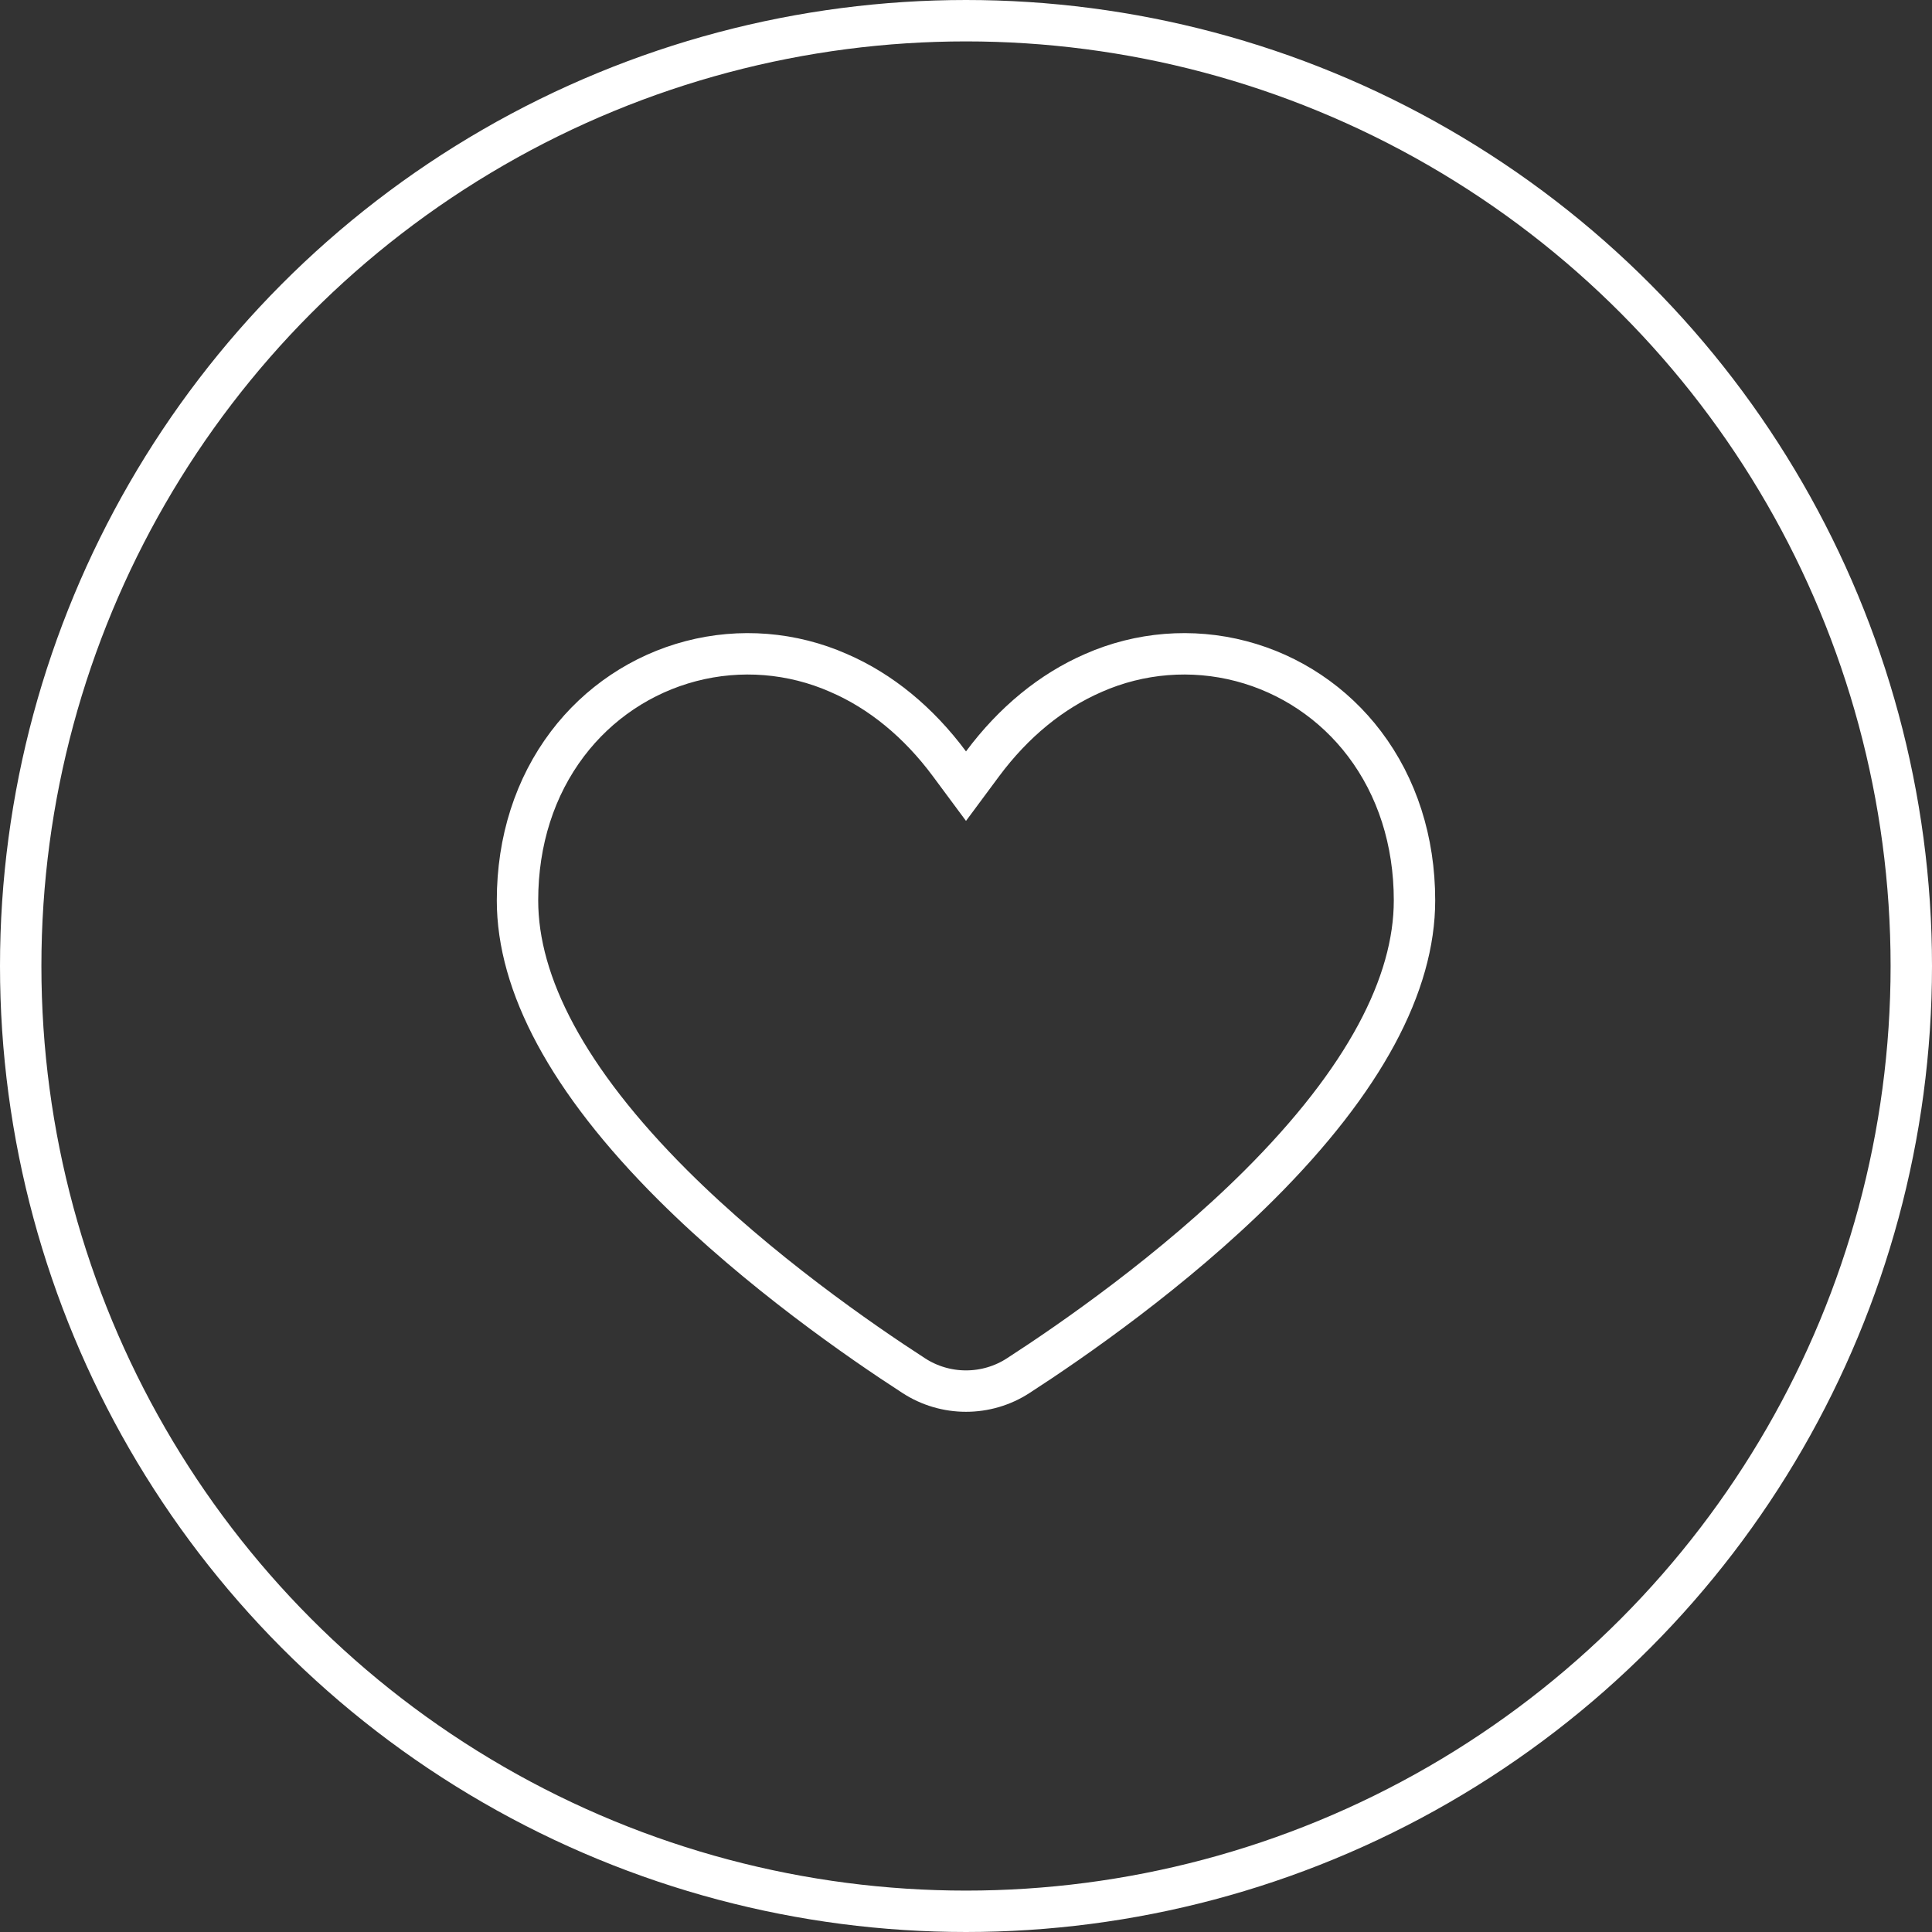
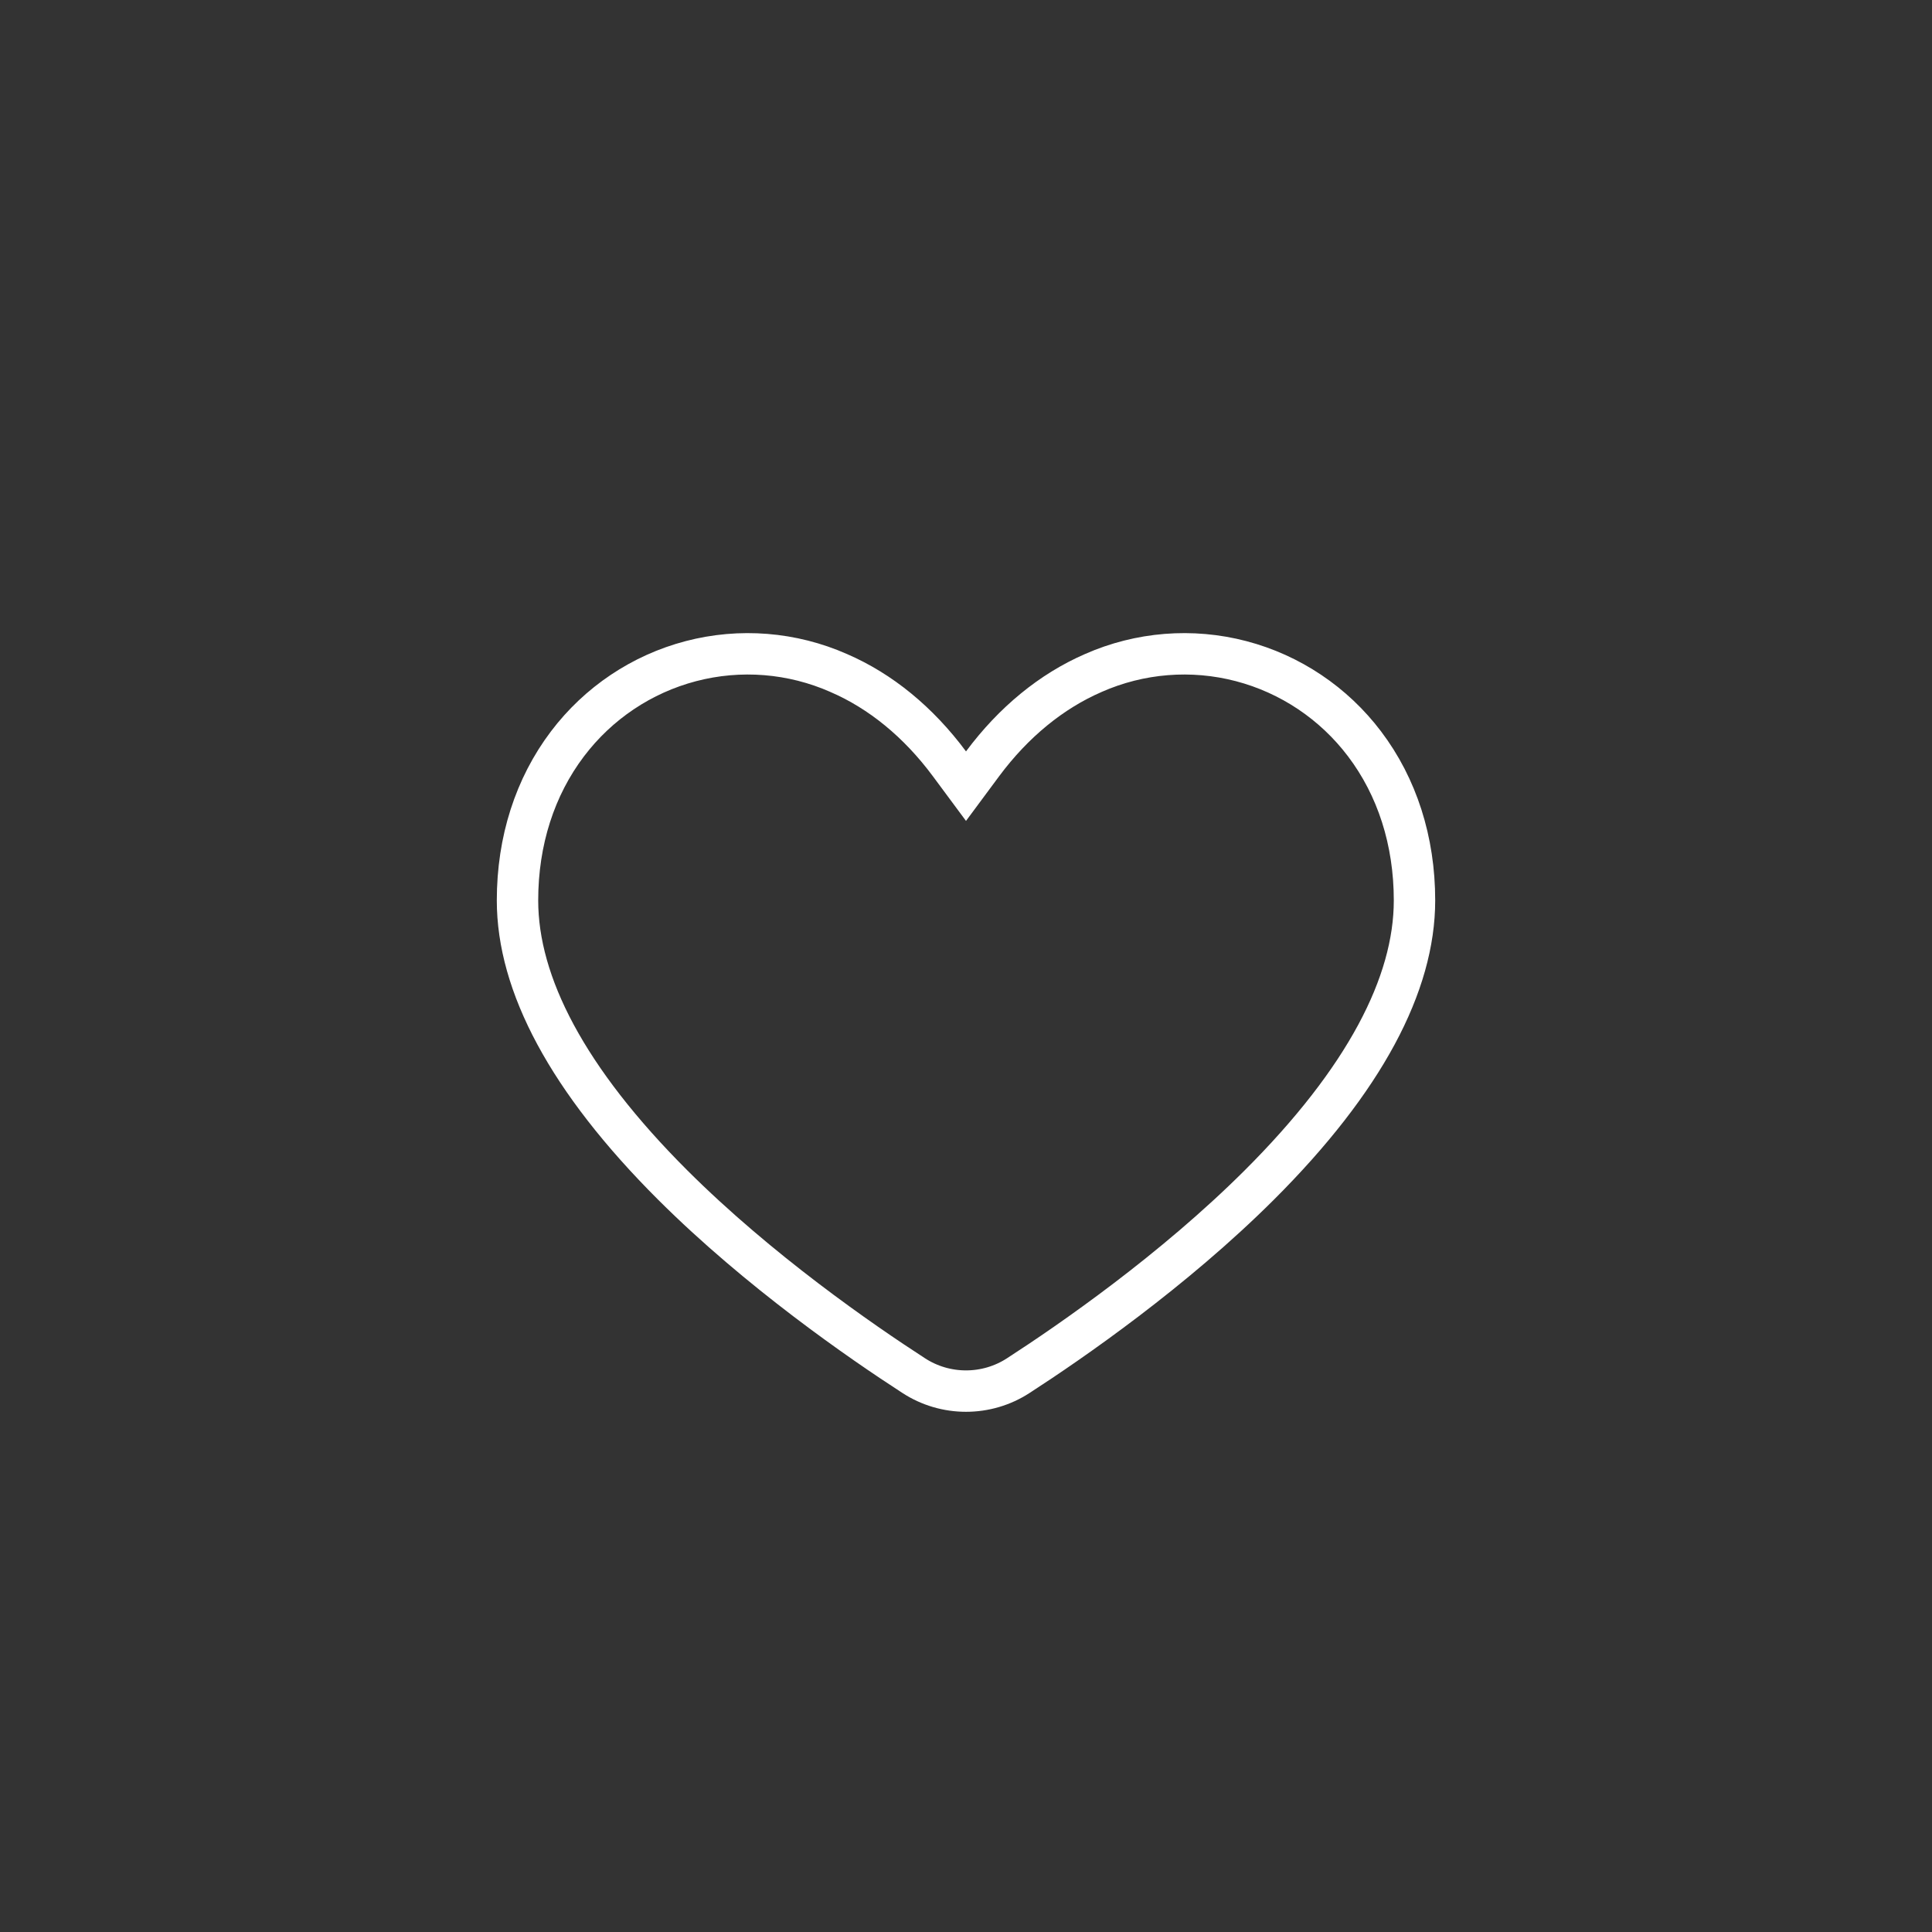
<svg xmlns="http://www.w3.org/2000/svg" width="35" height="35" viewBox="0 0 35 35" fill="none">
  <rect x="0" y="0" width="35" height="35" fill="#333333" stroke="none" />
-   <circle cx="17.5" cy="17.5" r="17.125" stroke="white" stroke-width="0.75" />
  <path d="M24.72 13.476L24.72 13.476C25.308 14.253 25.625 15.23 25.625 16.312C25.625 17.827 24.724 19.562 22.809 21.472C21.254 23.022 19.41 24.298 18.445 24.922C18.163 25.105 17.835 25.201 17.5 25.201C17.165 25.201 16.837 25.105 16.555 24.922C15.59 24.298 13.746 23.022 12.191 21.472C10.276 19.561 9.375 17.827 9.375 16.312C9.375 15.23 9.692 14.253 10.28 13.476L10.28 13.476C10.838 12.738 11.626 12.21 12.517 11.977C13.408 11.744 14.351 11.82 15.194 12.192L15.194 12.192L15.196 12.193C15.952 12.52 16.637 13.079 17.199 13.836L17.5 14.242L17.801 13.836C18.363 13.081 19.048 12.522 19.804 12.193L19.806 12.192C20.649 11.82 21.592 11.744 22.483 11.977C23.374 12.21 24.162 12.738 24.72 13.476Z" stroke="white" stroke-width="0.75" />
</svg>